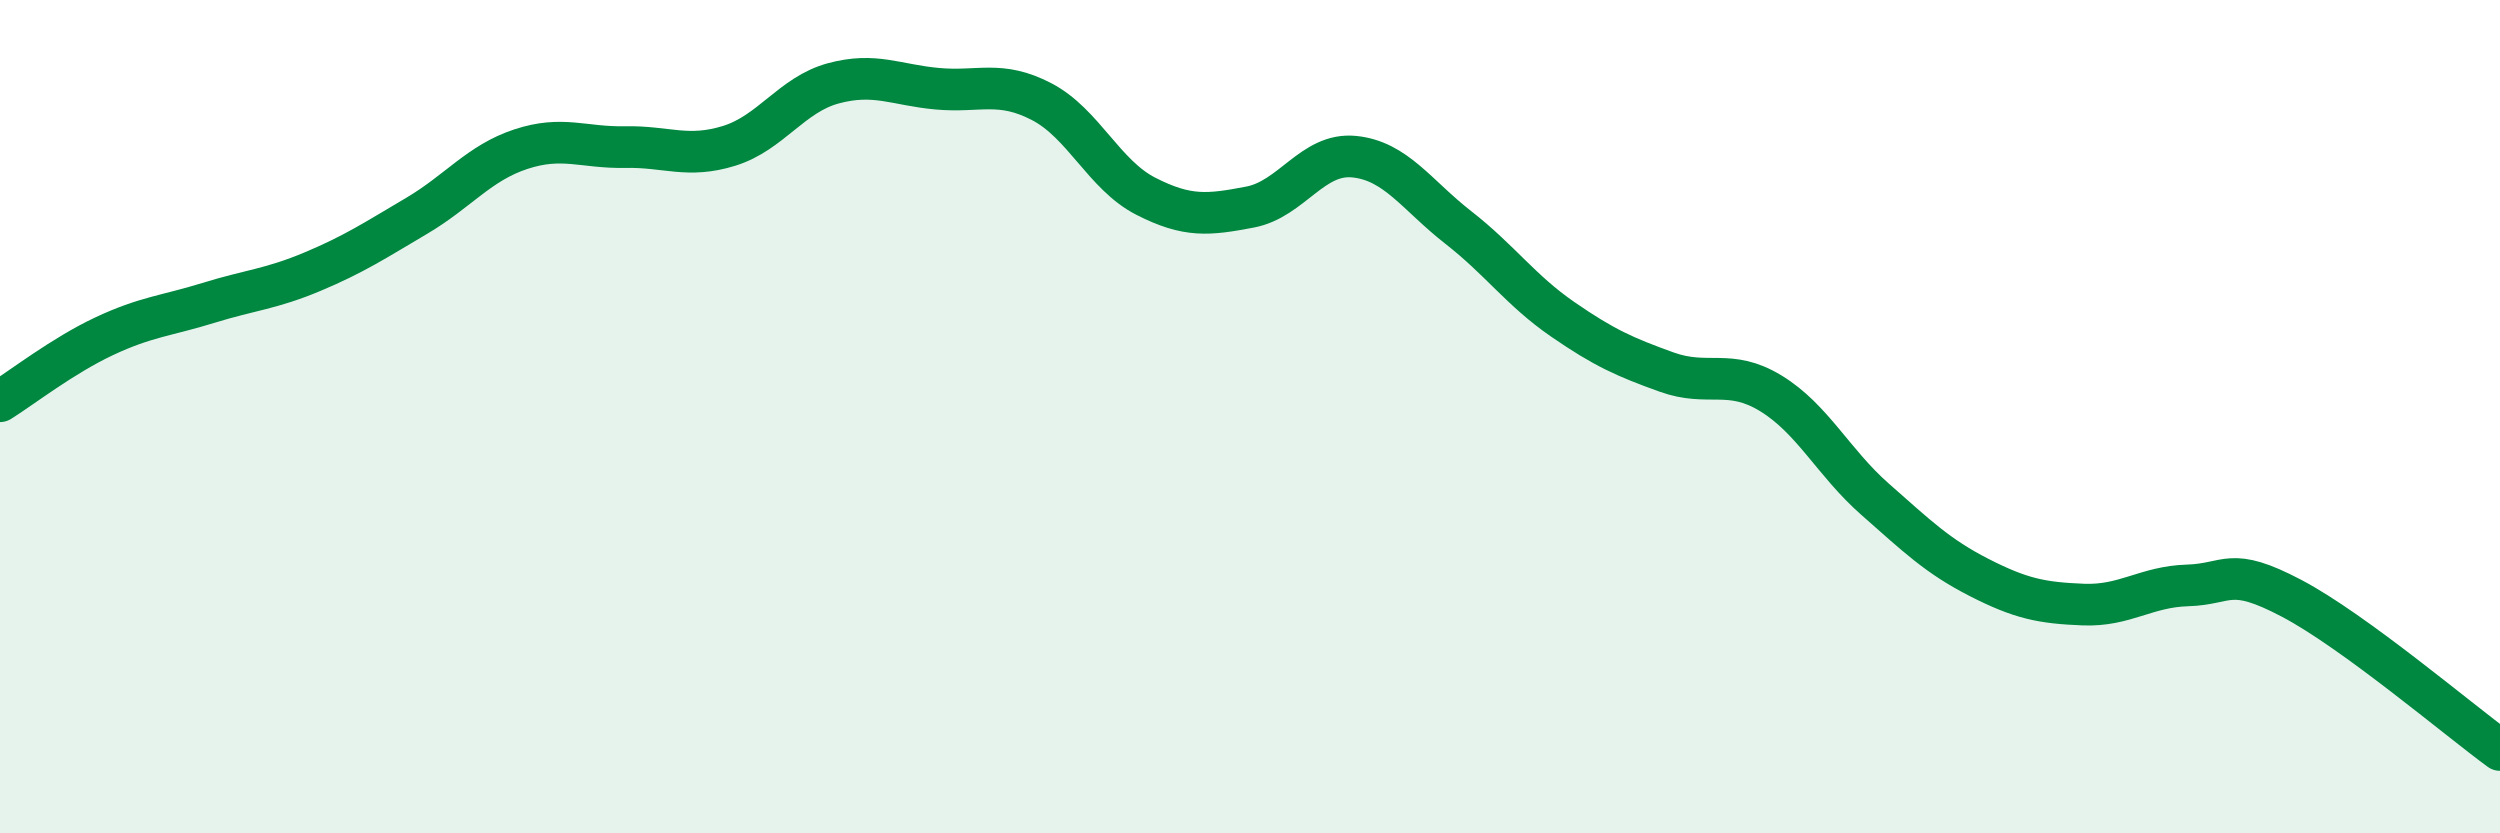
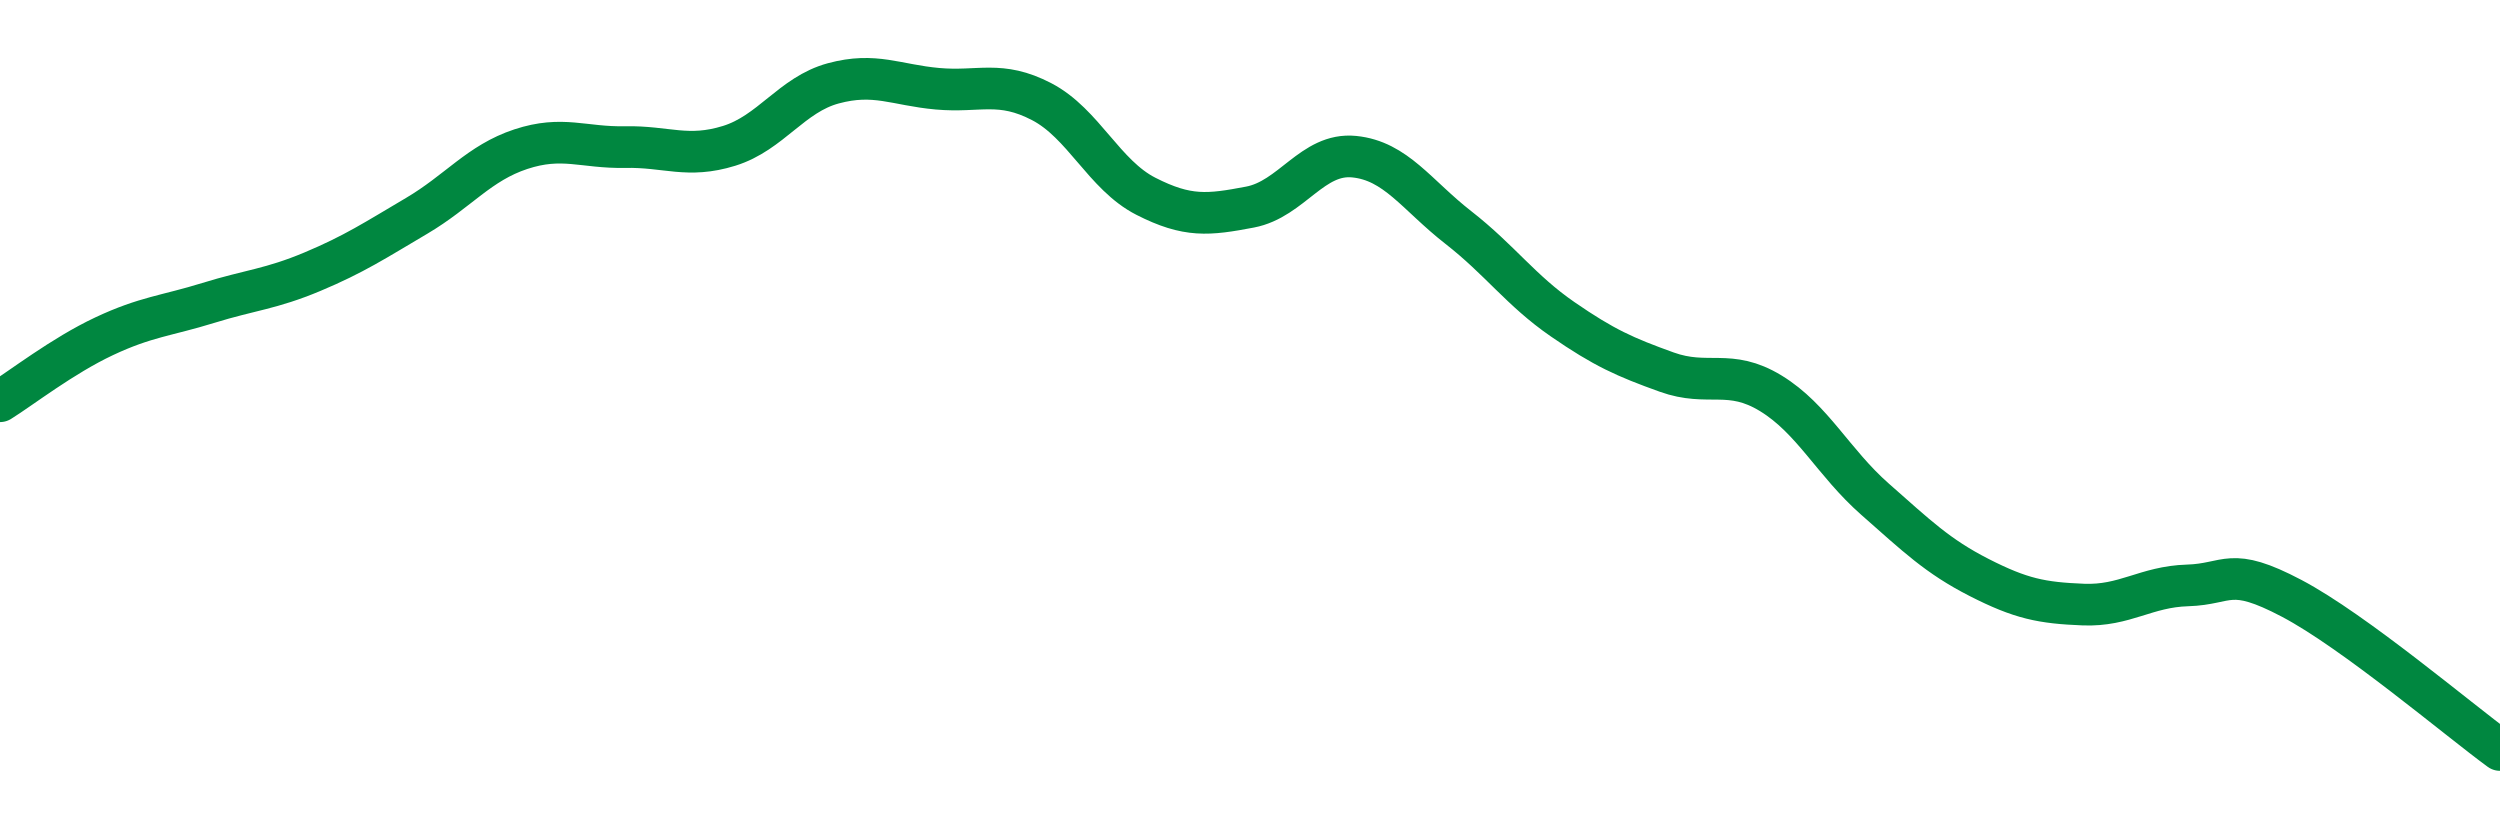
<svg xmlns="http://www.w3.org/2000/svg" width="60" height="20" viewBox="0 0 60 20">
-   <path d="M 0,9.63 C 0.5,9.32 1.5,8.54 2.5,8.07 C 3.5,7.6 4,7.58 5,7.27 C 6,6.96 6.5,6.94 7.5,6.52 C 8.5,6.1 9,5.77 10,5.18 C 11,4.59 11.5,3.91 12.5,3.58 C 13.5,3.25 14,3.55 15,3.53 C 16,3.51 16.5,3.81 17.5,3.5 C 18.5,3.19 19,2.27 20,2 C 21,1.73 21.5,2.04 22.5,2.13 C 23.5,2.22 24,1.92 25,2.44 C 26,2.96 26.5,4.2 27.5,4.71 C 28.5,5.22 29,5.16 30,4.97 C 31,4.78 31.5,3.66 32.5,3.76 C 33.5,3.86 34,4.68 35,5.46 C 36,6.24 36.5,6.97 37.5,7.66 C 38.5,8.35 39,8.57 40,8.93 C 41,9.29 41.5,8.83 42.5,9.44 C 43.5,10.05 44,11.1 45,11.98 C 46,12.86 46.5,13.35 47.5,13.86 C 48.5,14.37 49,14.47 50,14.51 C 51,14.55 51.5,14.08 52.5,14.05 C 53.5,14.02 53.5,13.57 55,14.36 C 56.5,15.15 59,17.27 60,18L60 20L0 20Z" fill="#008740" opacity="0.1" stroke-linecap="round" stroke-linejoin="round" />
  <path d="M 0,9.63 C 0.5,9.32 1.5,8.54 2.5,8.07 C 3.5,7.6 4,7.58 5,7.27 C 6,6.96 6.5,6.94 7.5,6.52 C 8.5,6.1 9,5.77 10,5.18 C 11,4.59 11.5,3.91 12.5,3.58 C 13.5,3.25 14,3.55 15,3.53 C 16,3.51 16.5,3.81 17.5,3.5 C 18.5,3.19 19,2.27 20,2 C 21,1.73 21.5,2.04 22.5,2.13 C 23.5,2.22 24,1.92 25,2.44 C 26,2.96 26.5,4.2 27.5,4.71 C 28.5,5.22 29,5.16 30,4.97 C 31,4.78 31.5,3.66 32.5,3.76 C 33.5,3.86 34,4.68 35,5.46 C 36,6.24 36.5,6.97 37.5,7.66 C 38.5,8.35 39,8.57 40,8.93 C 41,9.29 41.5,8.83 42.5,9.44 C 43.5,10.05 44,11.1 45,11.98 C 46,12.86 46.5,13.35 47.5,13.86 C 48.5,14.37 49,14.47 50,14.51 C 51,14.55 51.5,14.08 52.5,14.05 C 53.5,14.02 53.5,13.57 55,14.36 C 56.5,15.15 59,17.27 60,18" stroke="#008740" stroke-width="1" fill="none" stroke-linecap="round" stroke-linejoin="round" />
</svg>